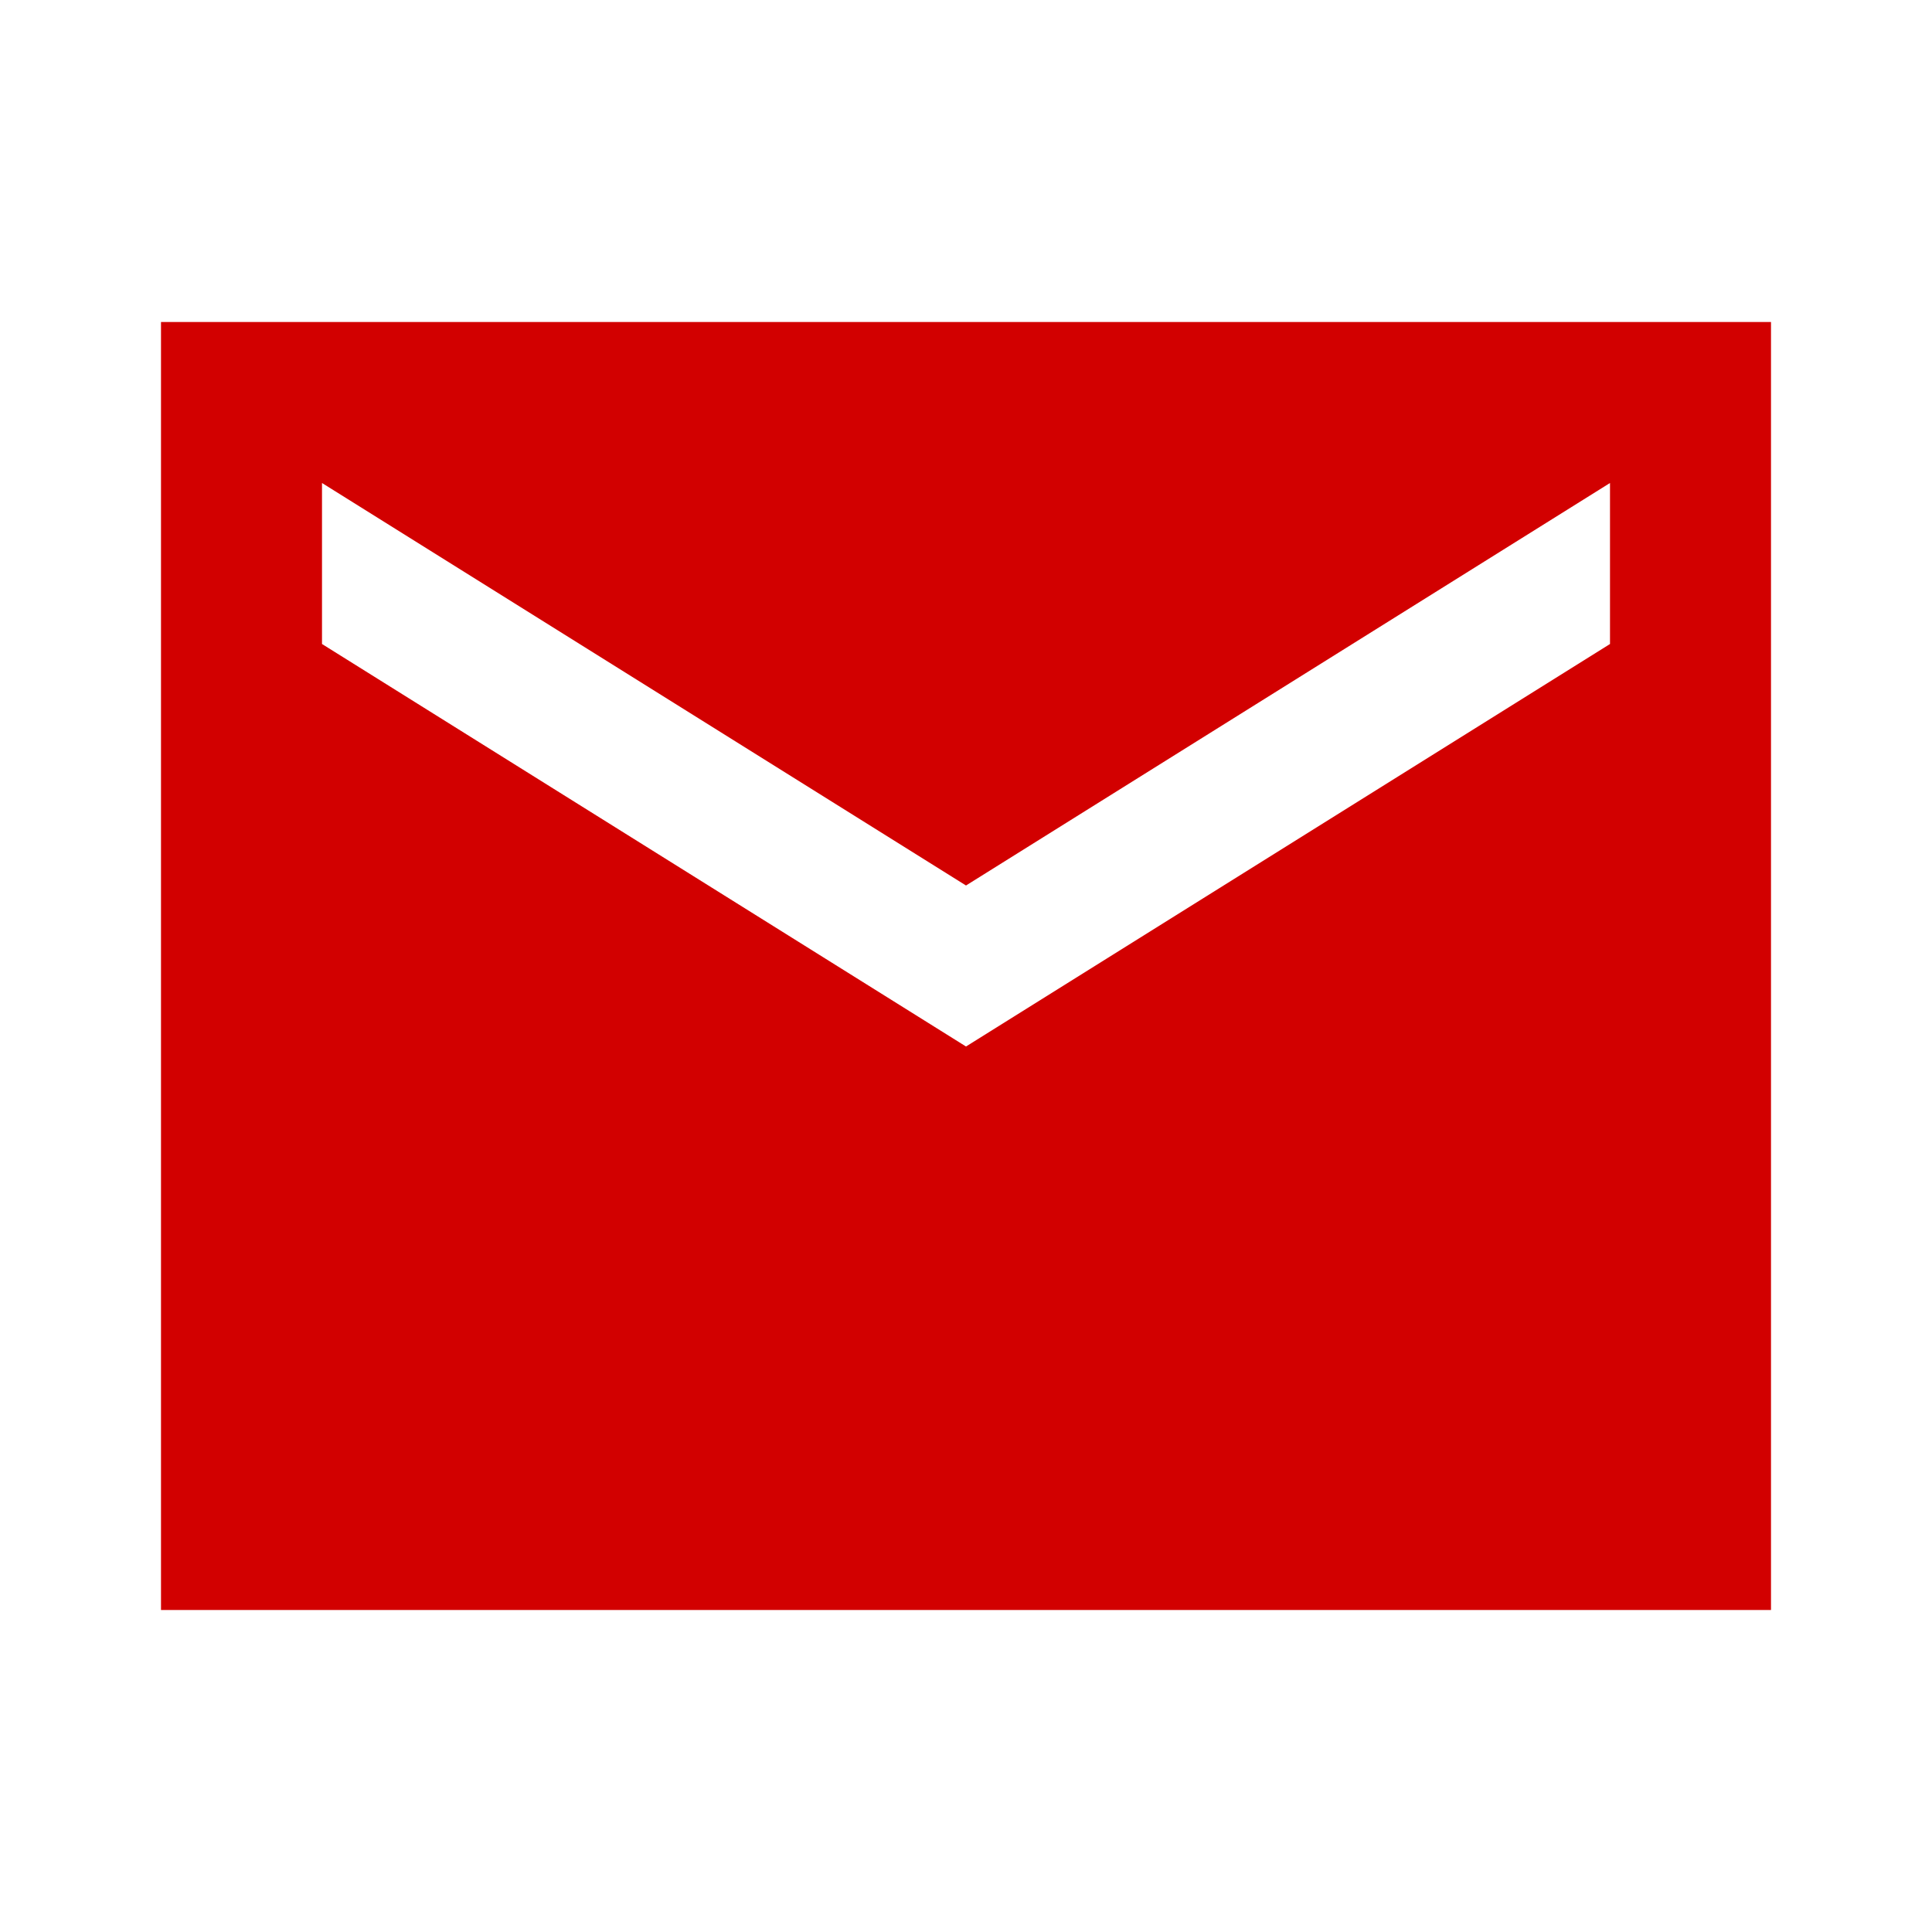
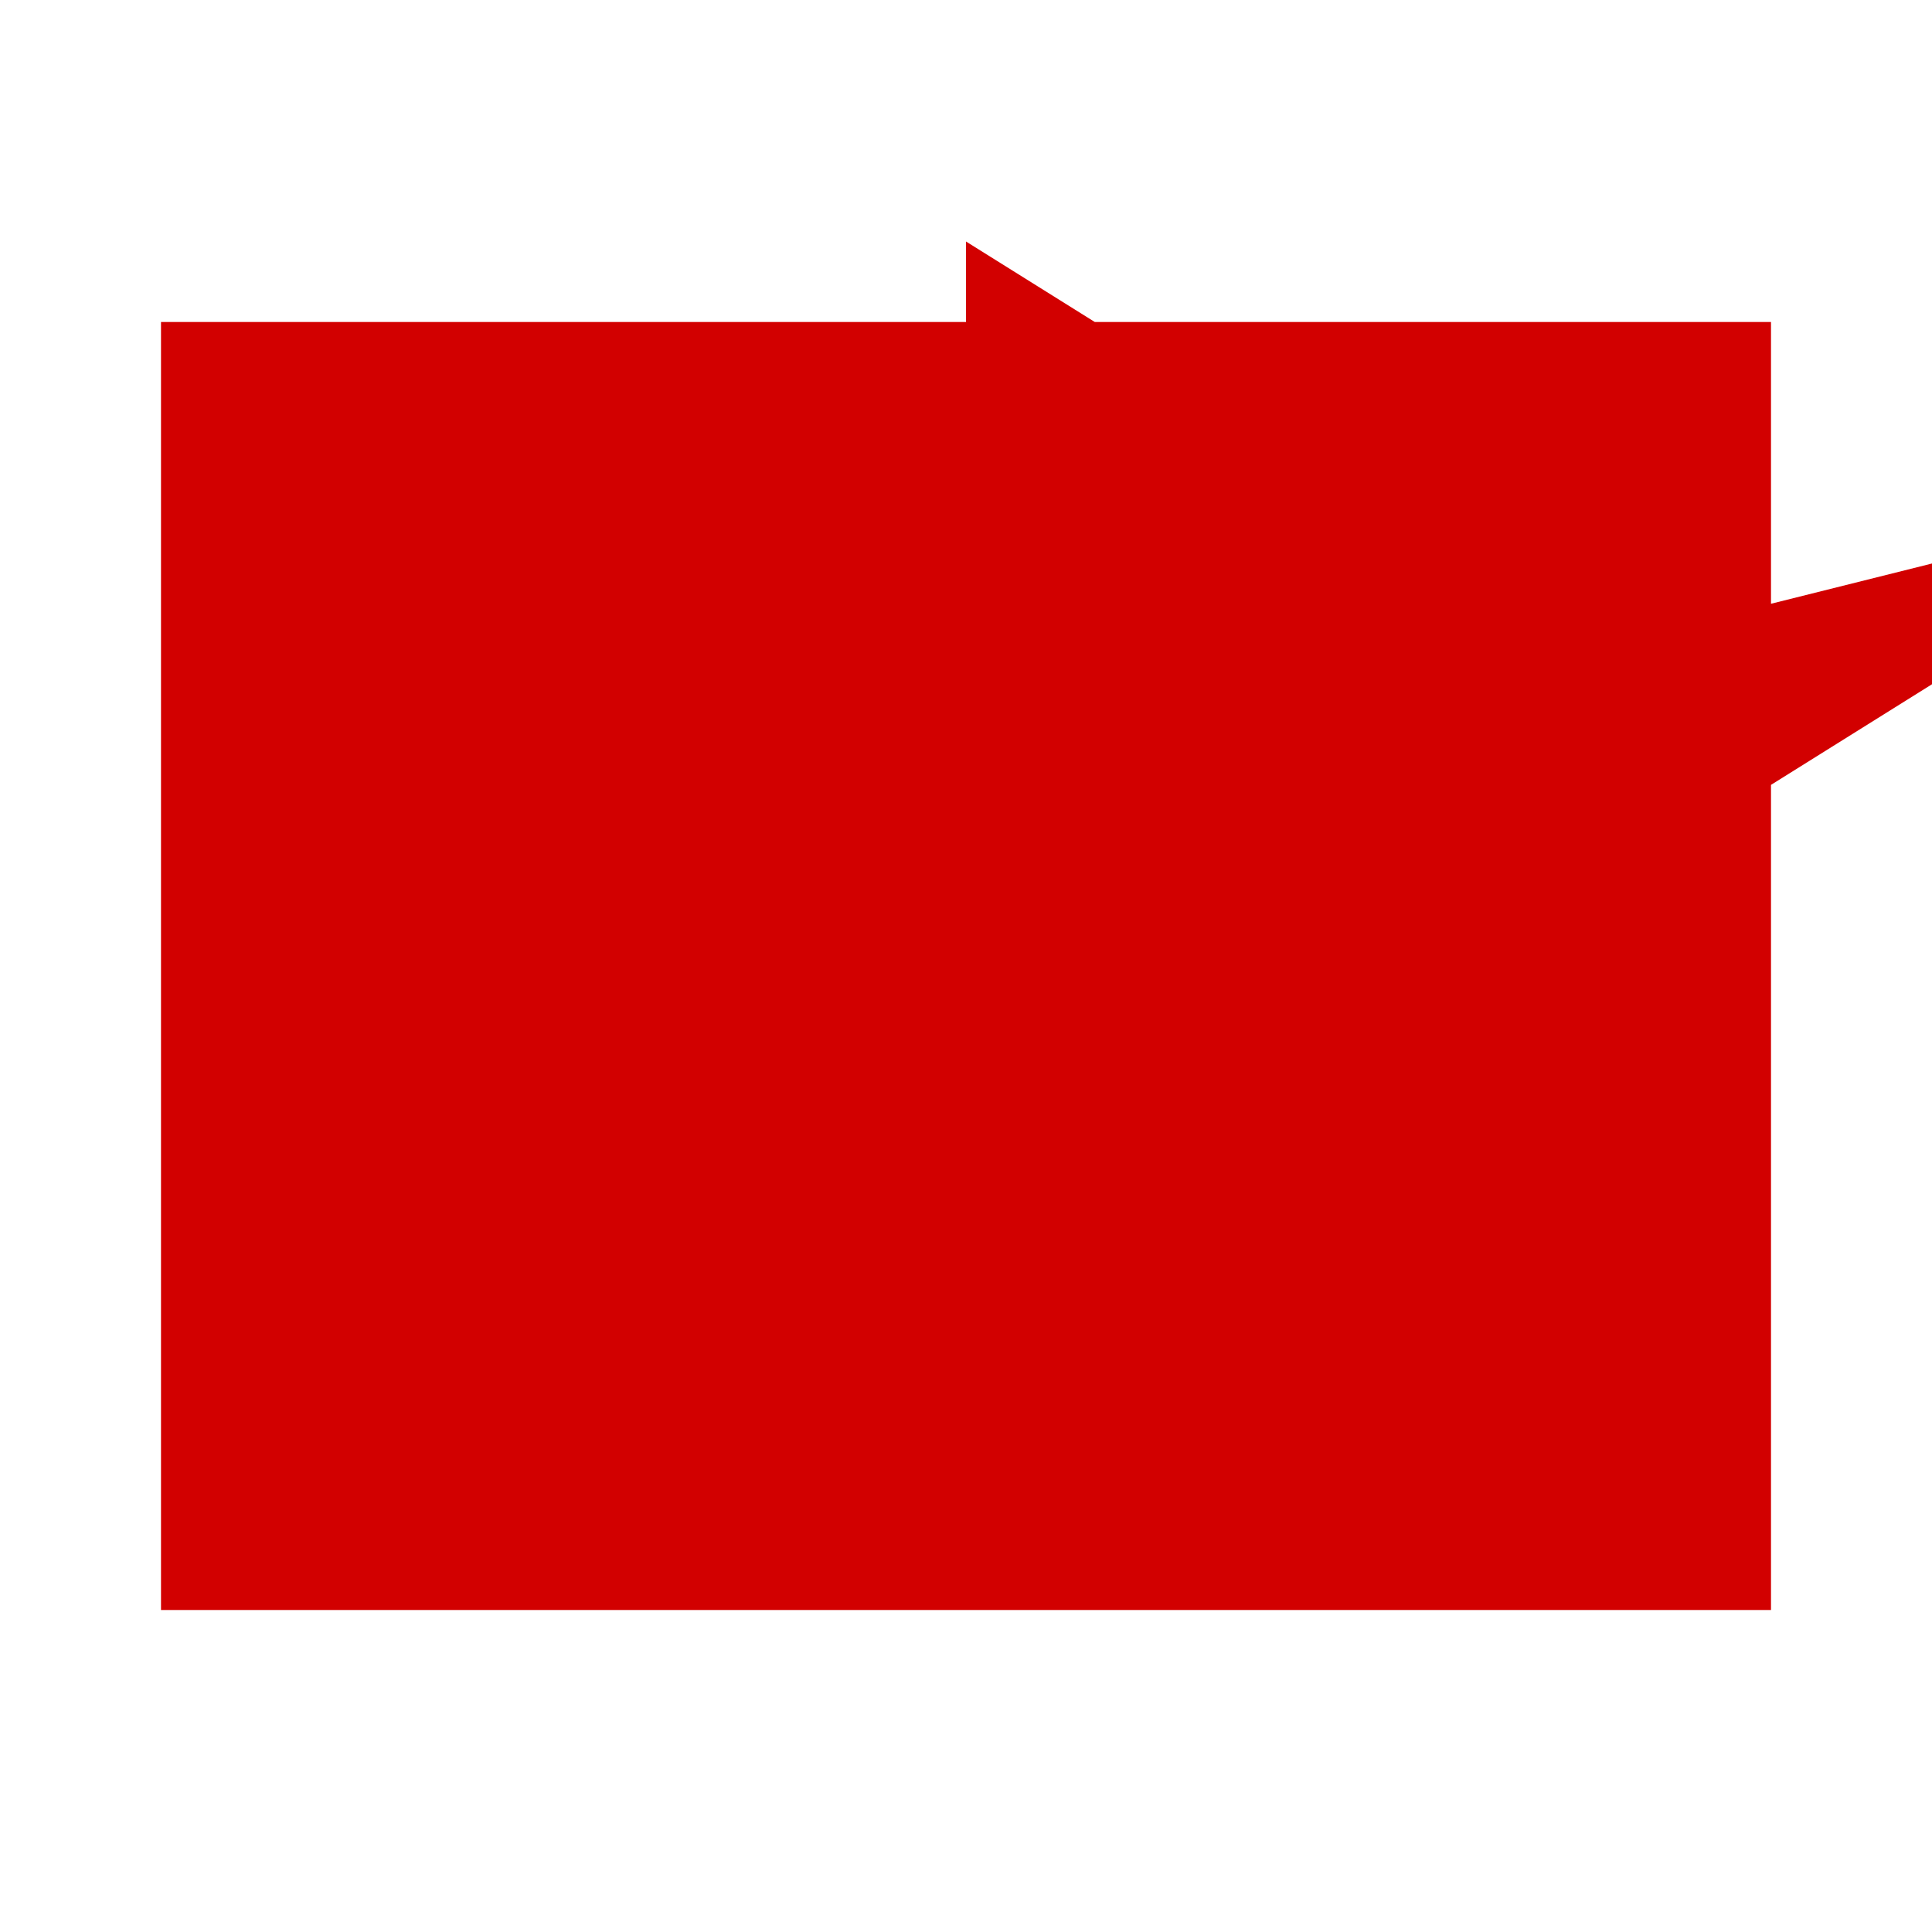
<svg xmlns="http://www.w3.org/2000/svg" width="32" height="32" viewBox="0 0 24 24">
-   <path fill="#D20000" d="M22 4H2v16h20zm-2 4l-8 5l-8-5V6l8 5l8-5z" />
+   <path fill="#D20000" d="M22 4H2v16h20zm-2 4l-8-5V6l8 5l8-5z" />
</svg>